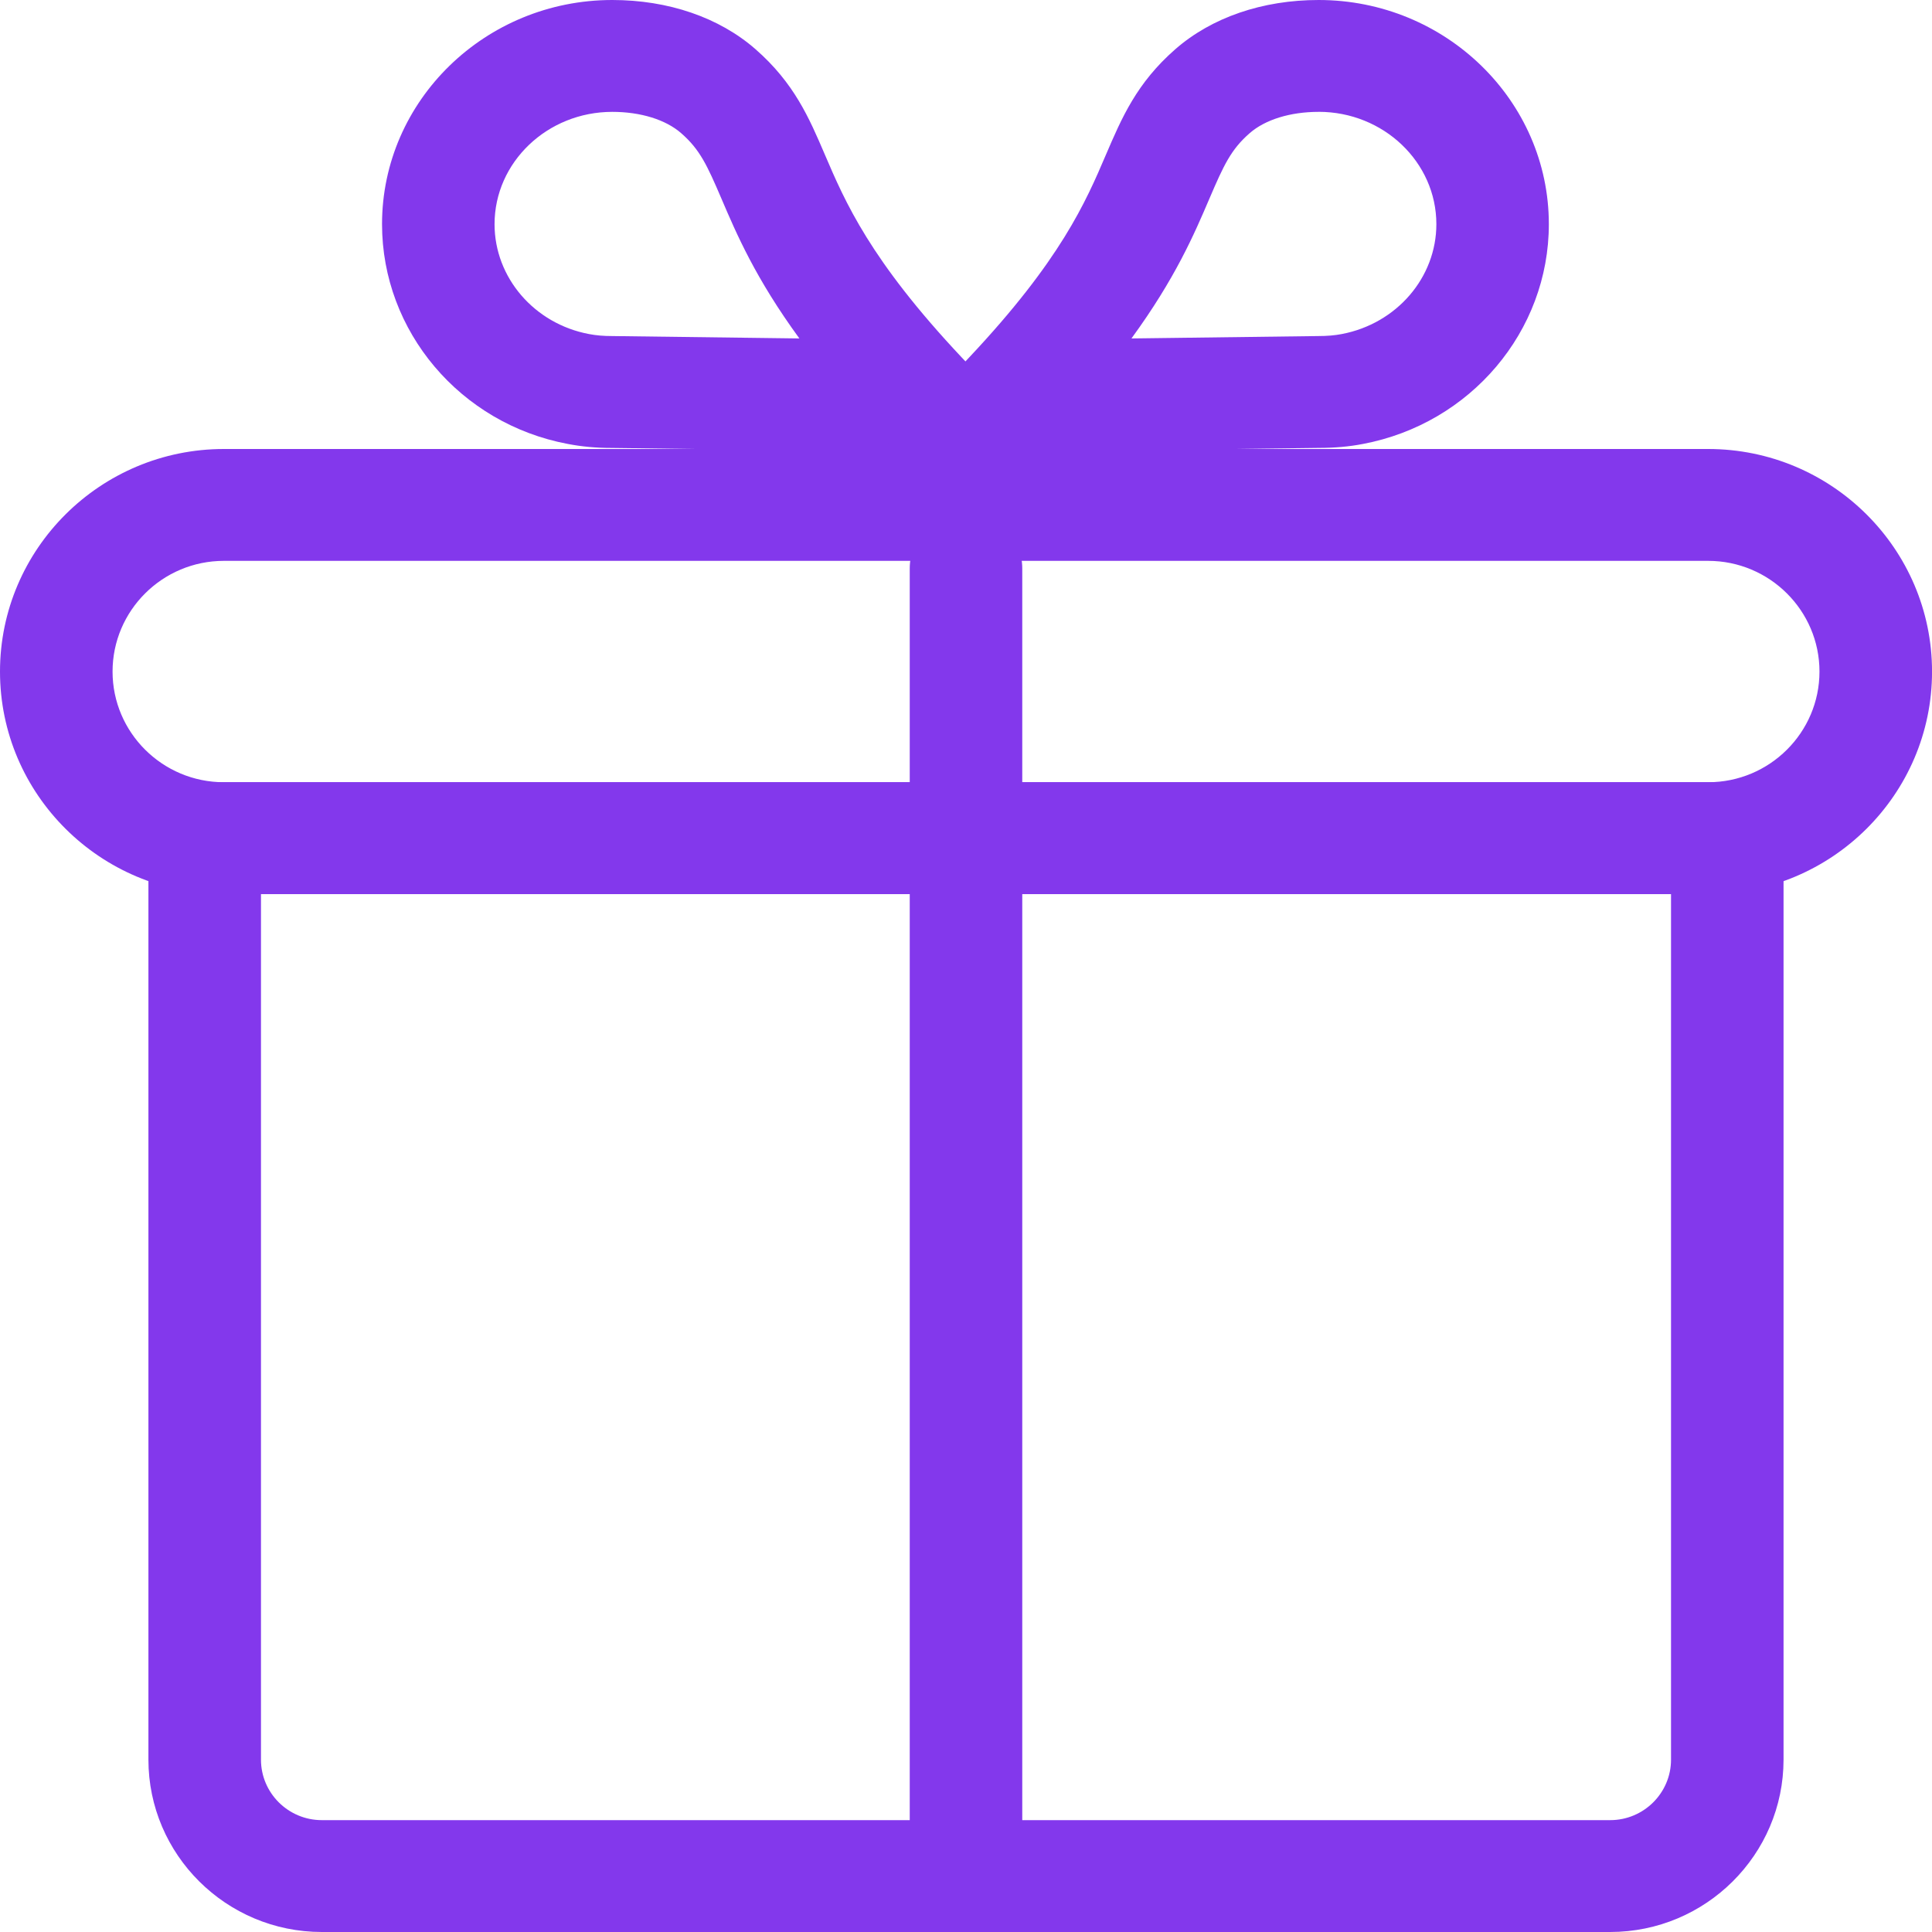
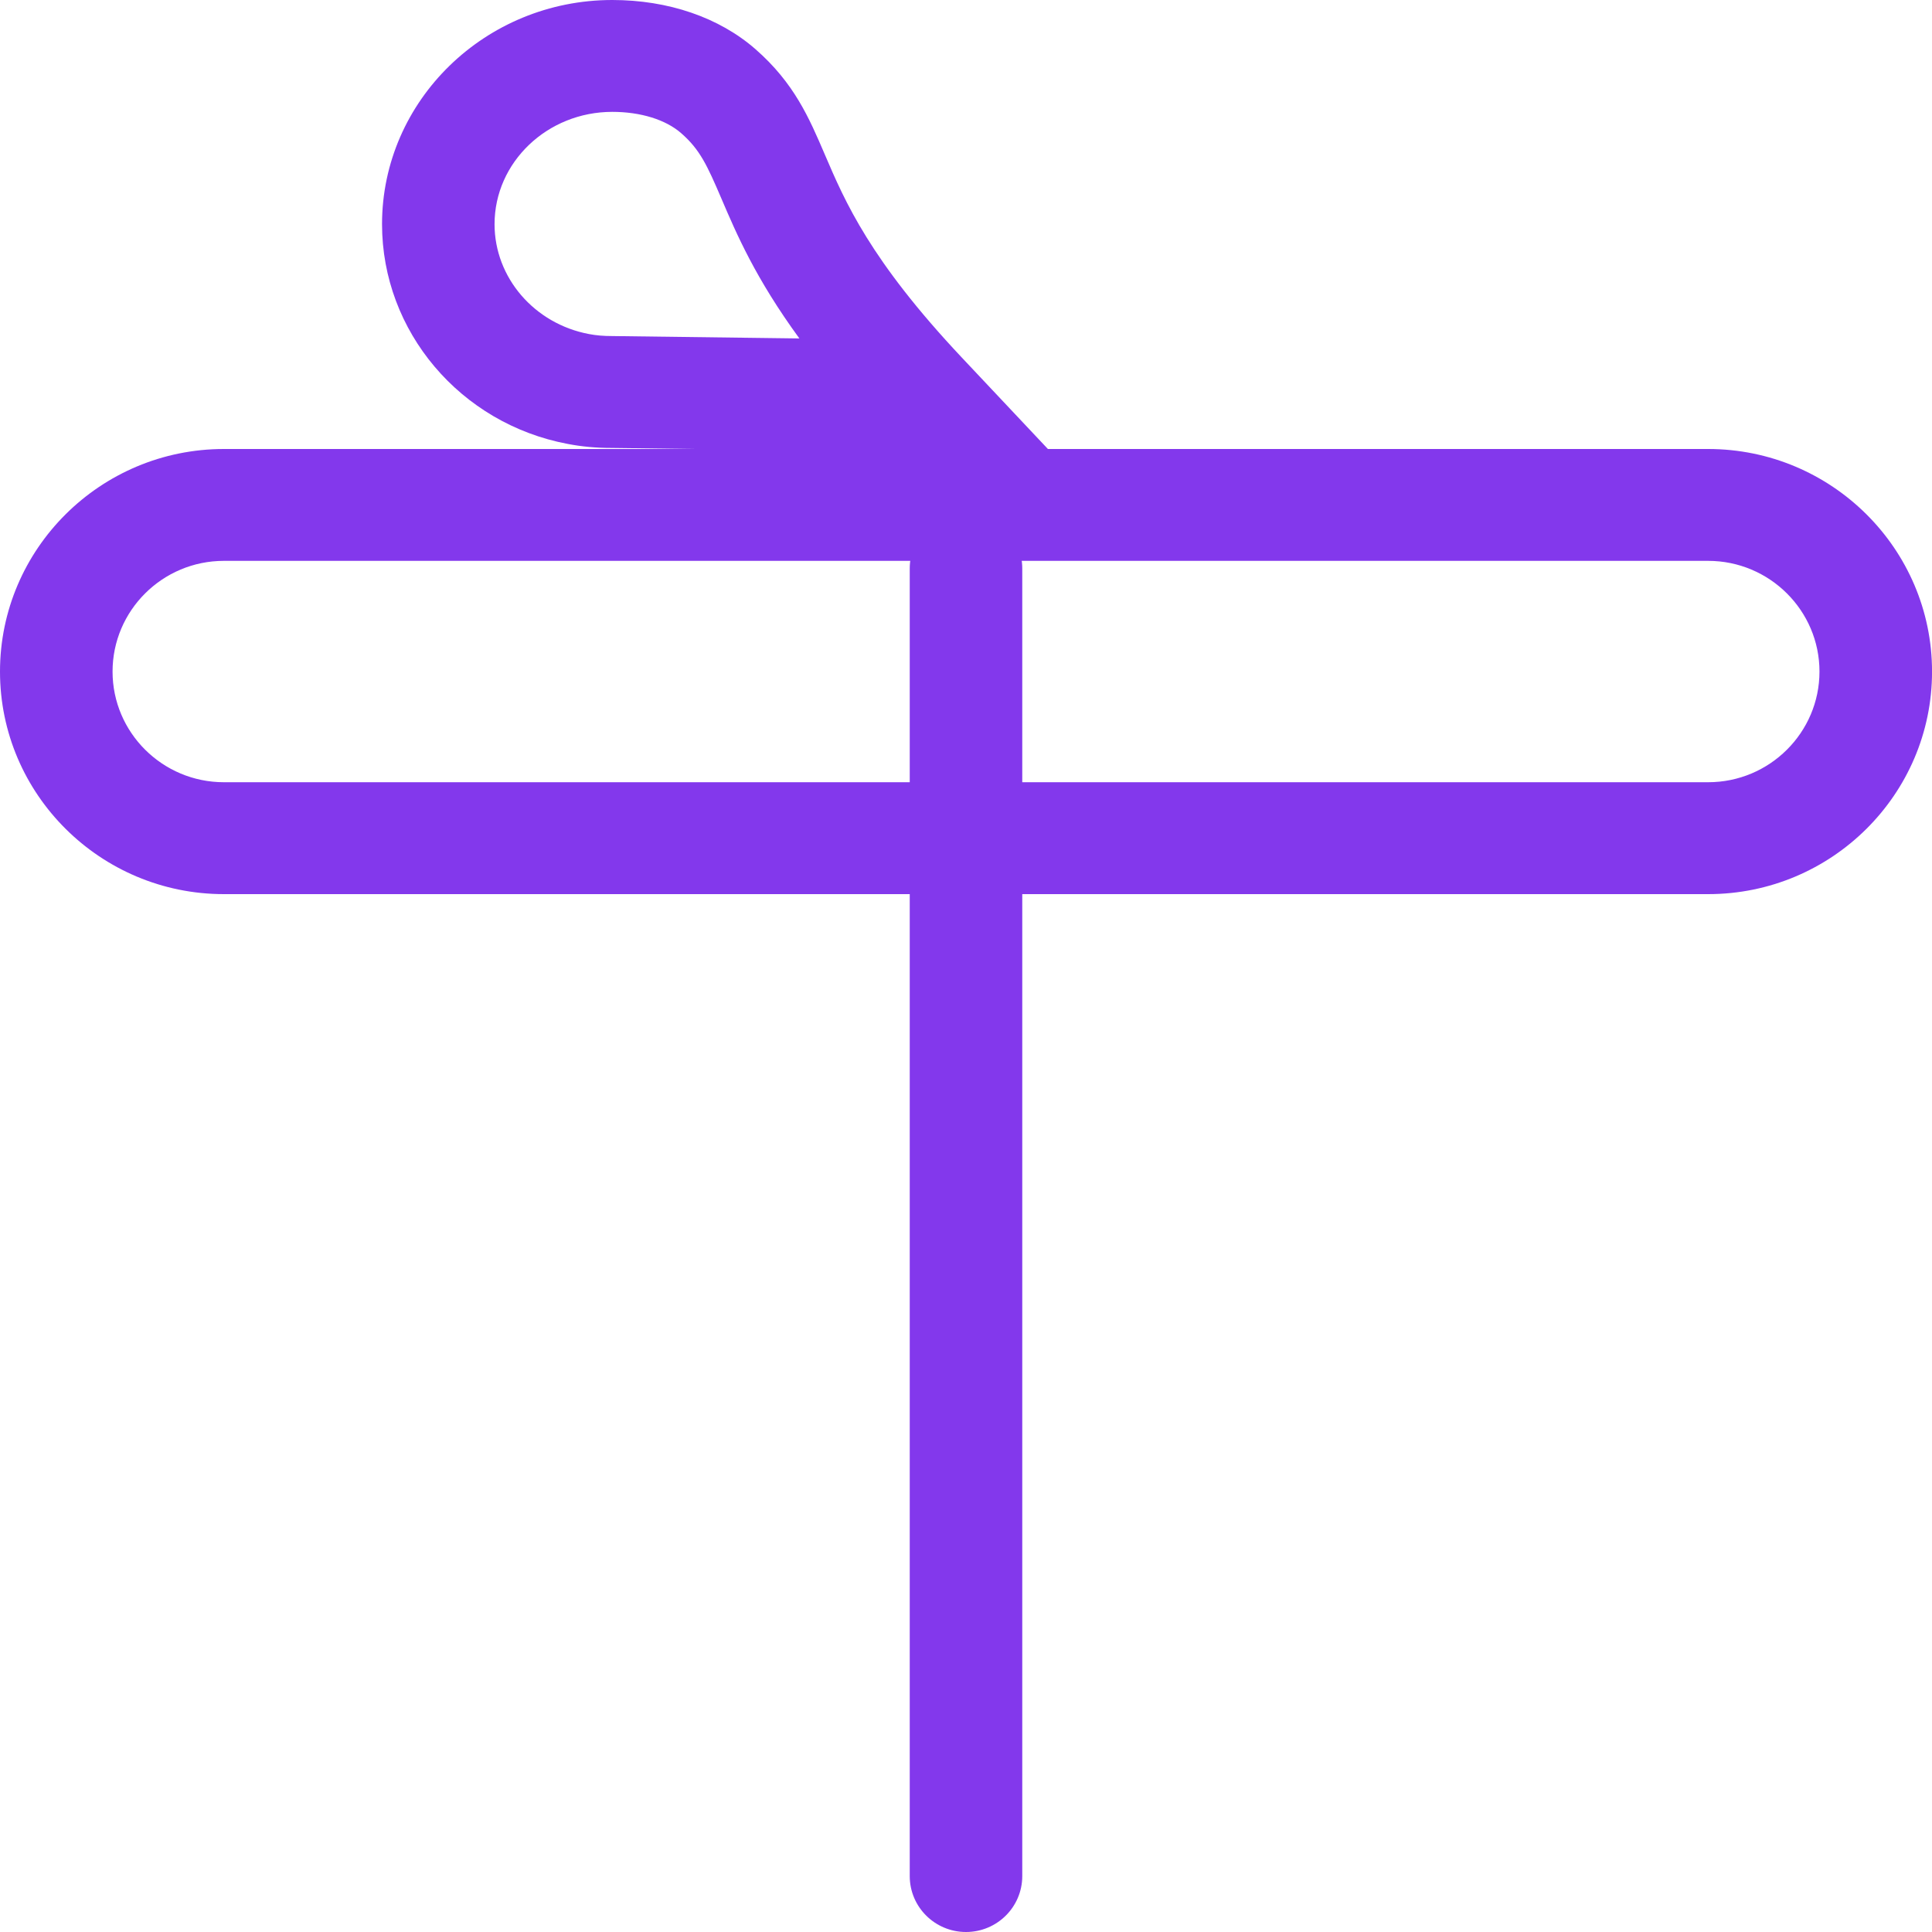
<svg xmlns="http://www.w3.org/2000/svg" width="50" height="50" viewBox="0 0 50 50" fill="none">
  <g clip-path="url(#clip0_38_7206)">
-     <path d="M41.671 50H8.329C5.854 50 3.841 47.998 3.841 45.538V21.692C3.841 20.892 4.493 20.244 5.297 20.244H44.702C45.506 20.244 46.158 20.892 46.158 21.692V45.538C46.158 47.998 44.145 50 41.67 50H41.671ZM6.754 23.14V45.539C6.754 46.402 7.46 47.105 8.329 47.105H41.671C42.54 47.105 43.246 46.402 43.246 45.539V23.14H6.754Z" fill="#8338EC" />
    <path d="M44.206 23.14H5.794C2.599 23.14 0 20.556 0 17.381C0 14.205 2.599 11.62 5.794 11.62H44.207C47.402 11.62 50.001 14.204 50.001 17.381C50.001 20.558 47.402 23.14 44.207 23.14H44.206ZM5.794 14.515C4.205 14.515 2.913 15.801 2.913 17.38C2.913 18.959 4.206 20.244 5.794 20.244H44.207C45.796 20.244 47.088 18.959 47.088 17.38C47.088 15.801 45.795 14.515 44.207 14.515H5.794Z" fill="#8338EC" />
    <path d="M25 50C24.196 50 23.544 49.352 23.544 48.553V14.711C23.544 13.912 24.196 13.264 25 13.264C25.804 13.264 26.456 13.912 26.456 14.711V48.553C26.456 49.352 25.804 50 25 50Z" fill="#8338EC" />
    <path d="M27.23 11.737L15.826 11.593H15.824C15.431 11.593 15.056 11.559 14.694 11.489C11.911 10.966 9.887 8.574 9.887 5.802C9.887 2.603 12.559 0 15.845 0C17.297 0 18.613 0.452 19.551 1.272C20.554 2.149 20.94 3.05 21.349 4.005C21.869 5.219 22.517 6.731 24.895 9.257L27.23 11.737ZM15.845 2.895C14.165 2.895 12.799 4.199 12.799 5.802C12.799 7.183 13.826 8.378 15.242 8.645C15.43 8.681 15.619 8.697 15.845 8.697L20.688 8.759C19.554 7.205 19.062 6.057 18.67 5.139C18.298 4.272 18.114 3.87 17.628 3.446C17.228 3.096 16.579 2.895 15.845 2.895Z" fill="#8338EC" />
-     <path d="M22.74 11.737L25.076 9.257C27.454 6.731 28.102 5.22 28.621 4.005C29.031 3.05 29.416 2.148 30.419 1.272C31.357 0.452 32.673 0 34.126 0C37.411 0 40.084 2.603 40.084 5.802C40.084 8.573 38.059 10.965 35.27 11.49C34.915 11.559 34.538 11.592 34.127 11.592L22.741 11.736L22.74 11.737ZM34.126 2.895C33.392 2.895 32.742 3.096 32.342 3.446C31.856 3.87 31.672 4.272 31.3 5.139C30.908 6.057 30.416 7.205 29.282 8.759L34.108 8.697C34.349 8.697 34.543 8.68 34.72 8.646C36.144 8.378 37.173 7.183 37.173 5.801C37.173 4.198 35.806 2.894 34.127 2.894L34.126 2.895Z" fill="#8338EC" />
  </g>
  <defs>
    <clipPath id="clip0_38_7206">
      <rect width="50" height="50" fill="white" />
    </clipPath>
  </defs>
</svg>